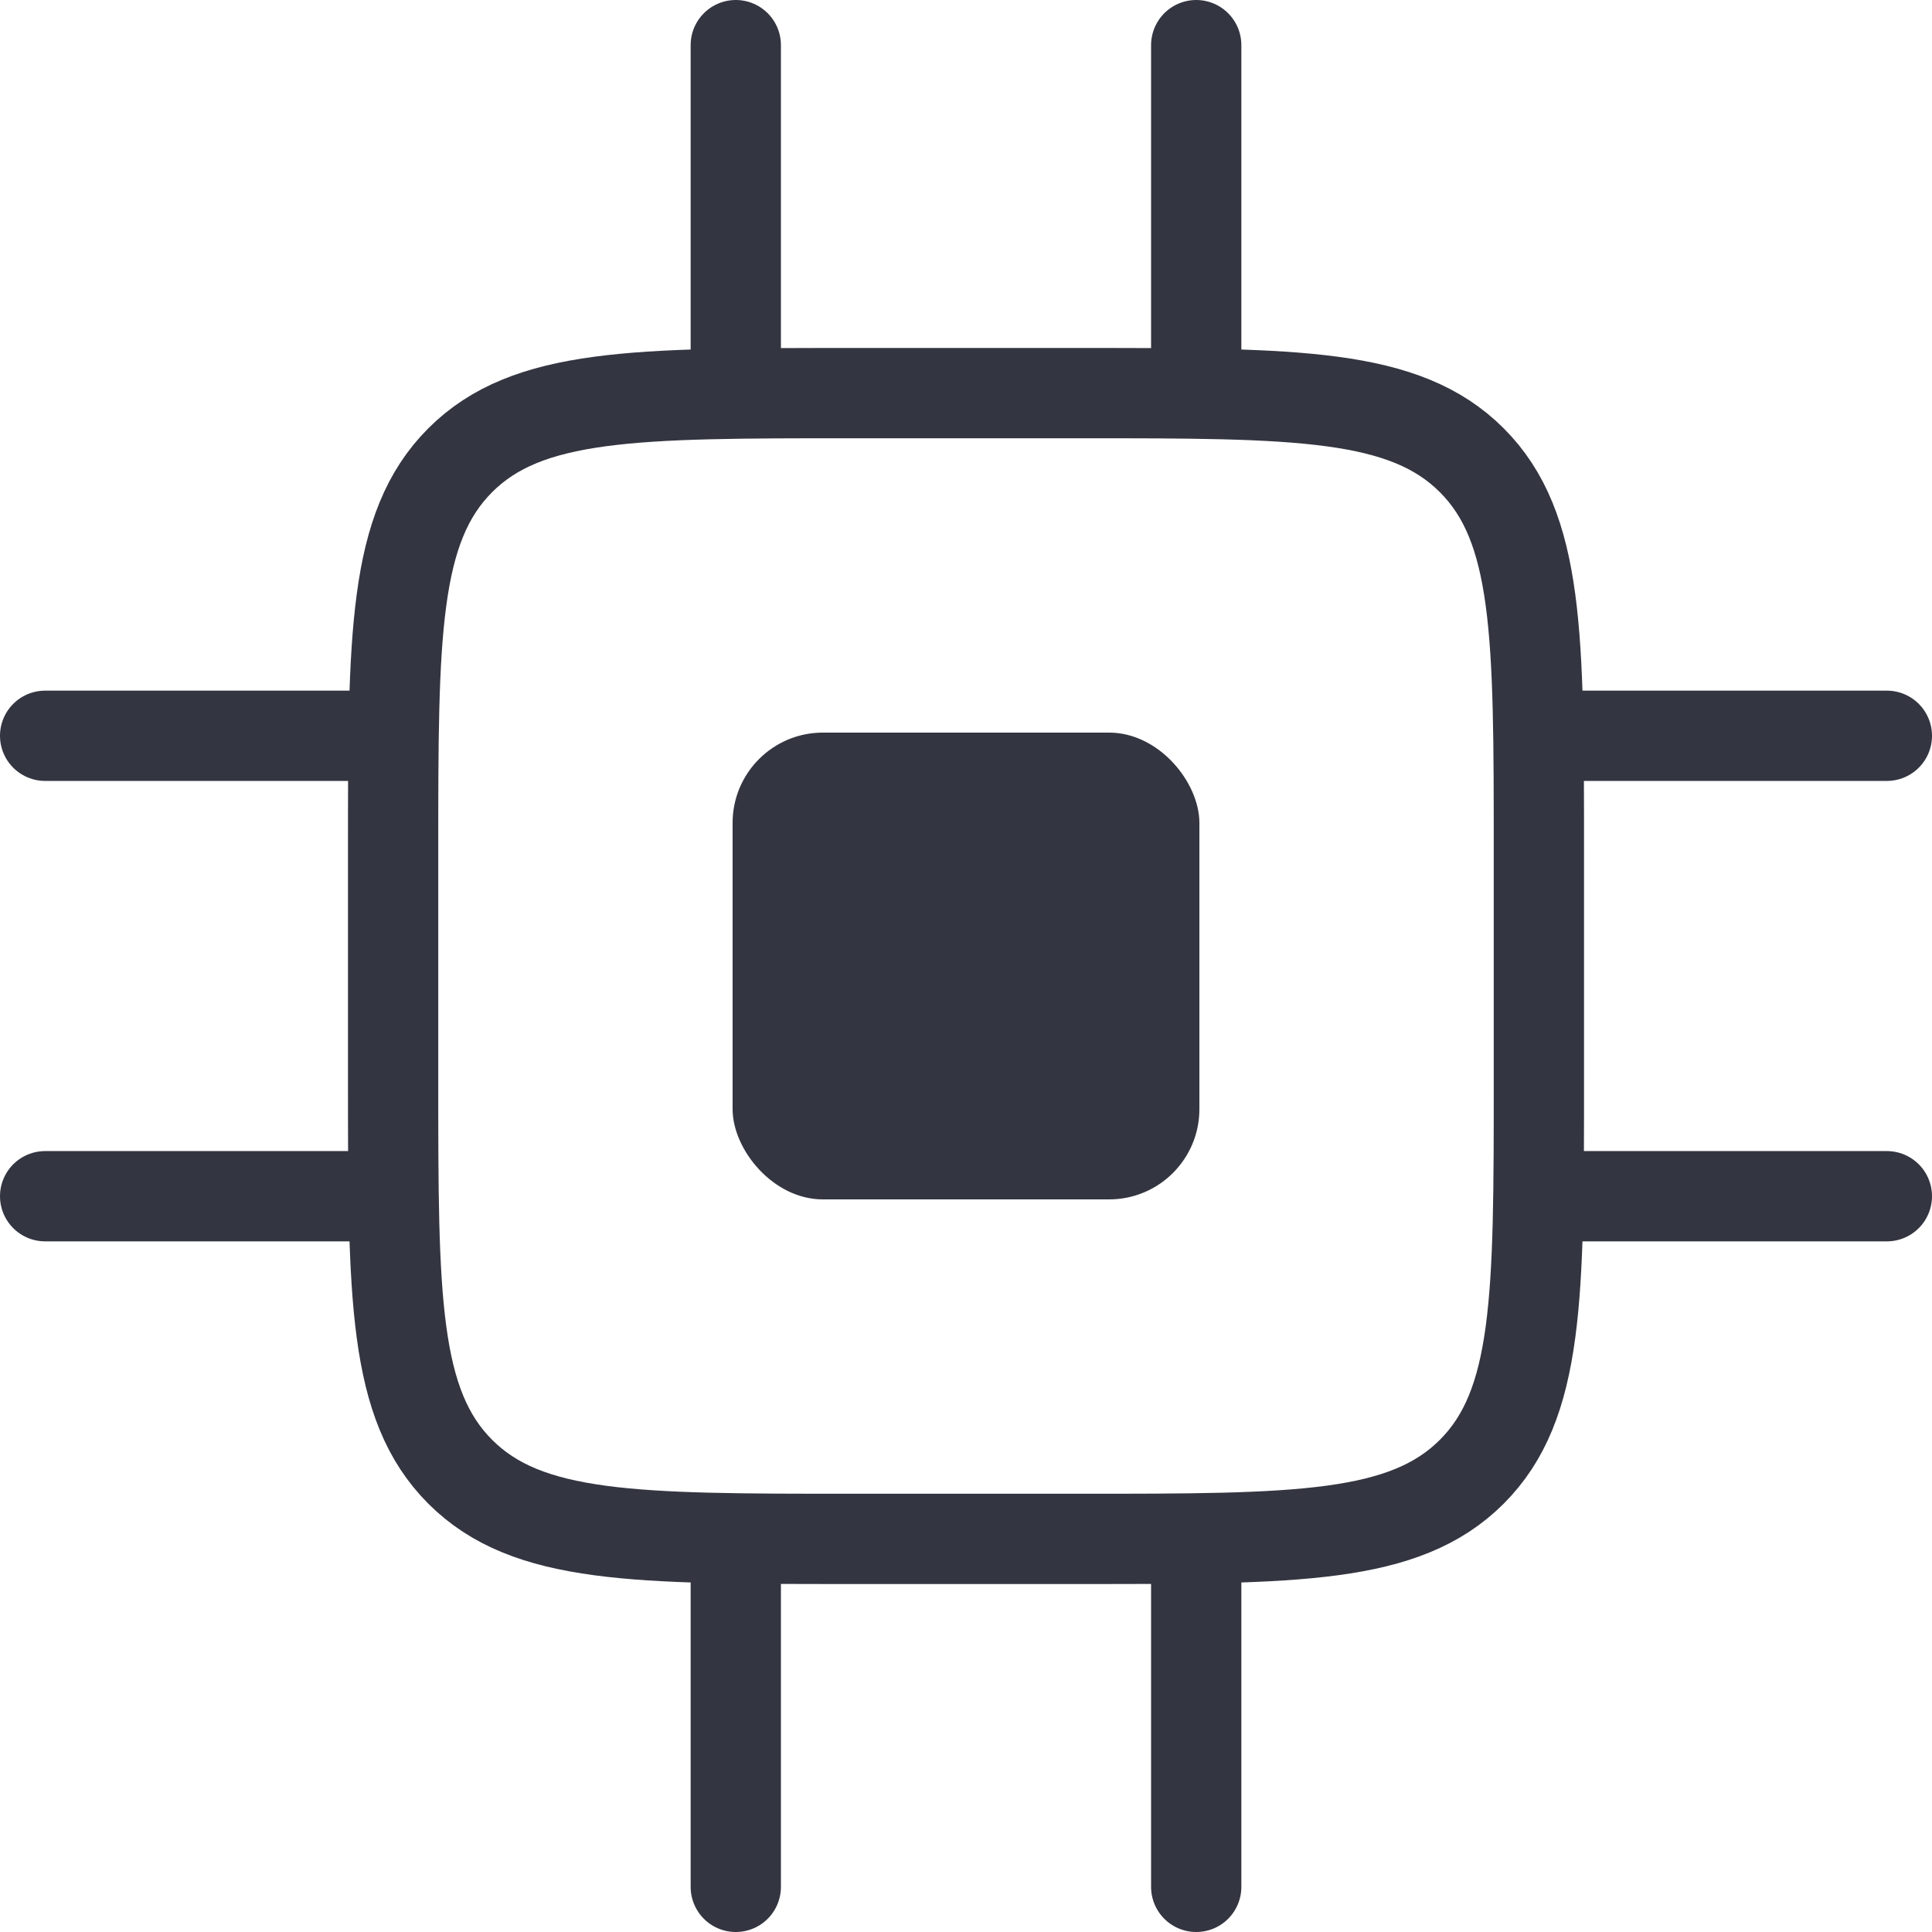
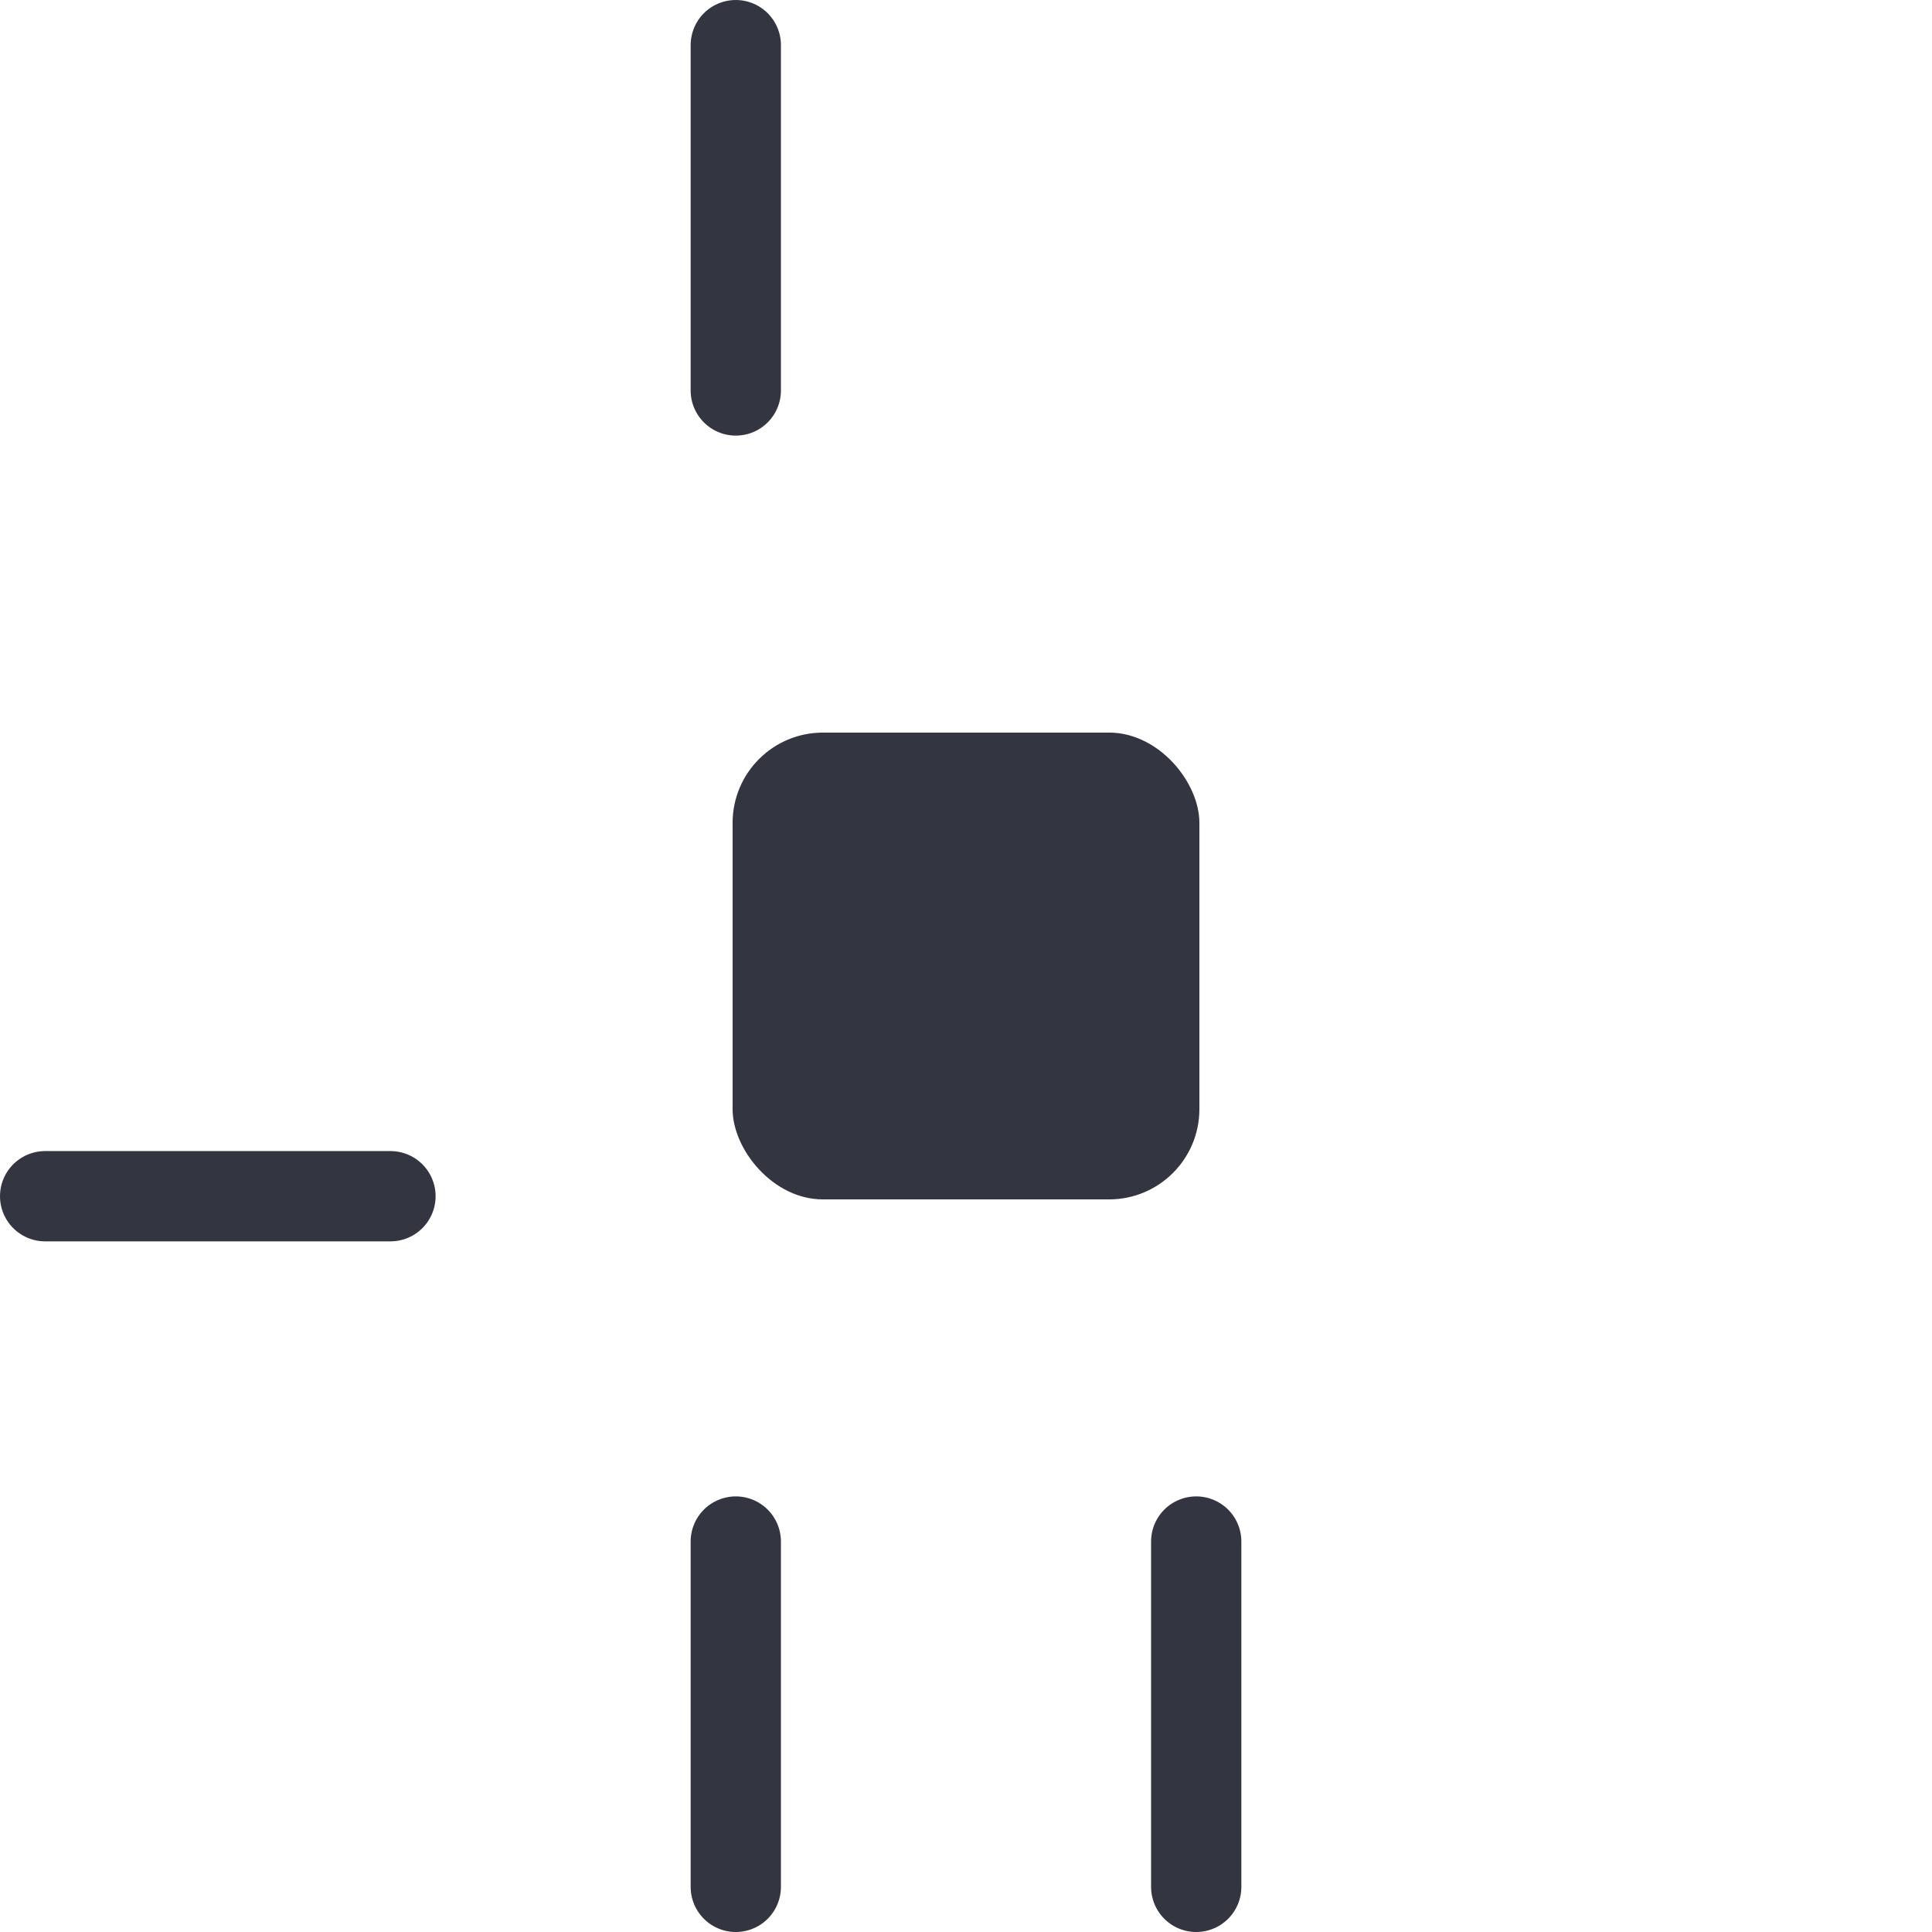
<svg xmlns="http://www.w3.org/2000/svg" width="214" height="214" viewBox="0 0 214 214" fill="none">
-   <path d="M43.544 94.309C43.544 70.378 43.544 58.413 50.978 50.978C58.413 43.544 70.378 43.544 94.309 43.544H119.691C143.622 43.544 155.588 43.544 163.022 50.978C170.456 58.413 170.456 70.378 170.456 94.309V119.691C170.456 143.622 170.456 155.587 163.022 163.022C155.588 170.456 143.622 170.456 119.691 170.456H94.309C70.378 170.456 58.413 170.456 50.978 163.022C43.544 155.587 43.544 143.622 43.544 119.691V94.309Z" stroke="#333541" stroke-width="10" />
  <rect x="81.147" y="81.147" width="51.705" height="51.705" rx="10" fill="#333541" />
  <path d="M81.5 43.25V5" stroke="#333541" stroke-width="10" stroke-linecap="round" />
-   <path d="M132.5 43.25V5" stroke="#333541" stroke-width="10" stroke-linecap="round" />
-   <path d="M170.75 81.5L209 81.5" stroke="#333541" stroke-width="10" stroke-linecap="round" />
-   <path d="M170.75 132.5L209 132.5" stroke="#333541" stroke-width="10" stroke-linecap="round" />
  <path d="M81.5 209V170.75" stroke="#333541" stroke-width="10" stroke-linecap="round" />
  <path d="M132.5 209V170.75" stroke="#333541" stroke-width="10" stroke-linecap="round" />
-   <path d="M5 81.5L43.25 81.5" stroke="#333541" stroke-width="10" stroke-linecap="round" />
  <path d="M5 132.5L43.25 132.5" stroke="#333541" stroke-width="10" stroke-linecap="round" />
</svg>